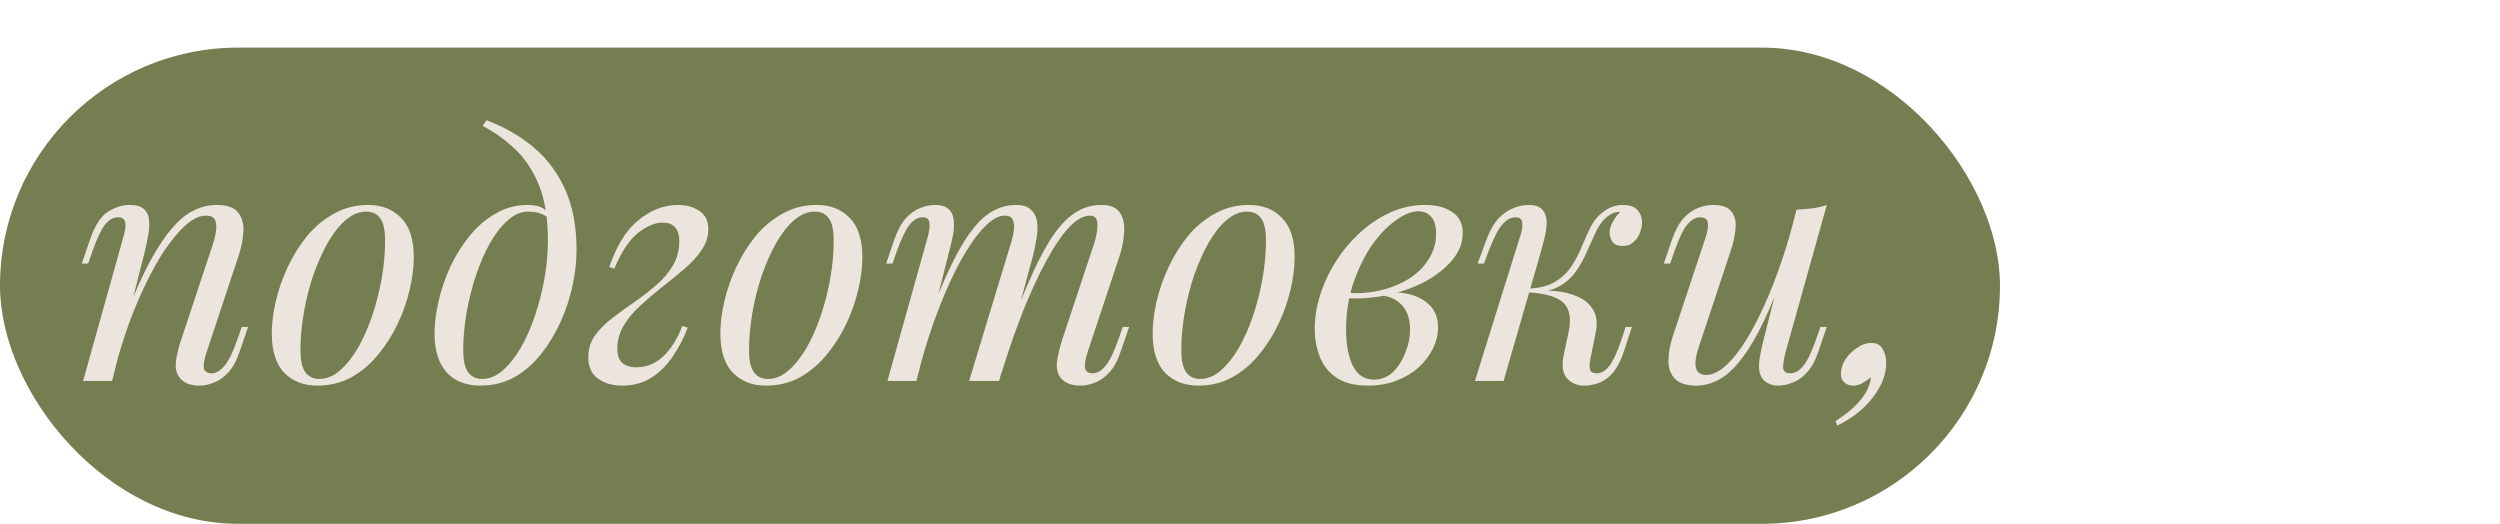
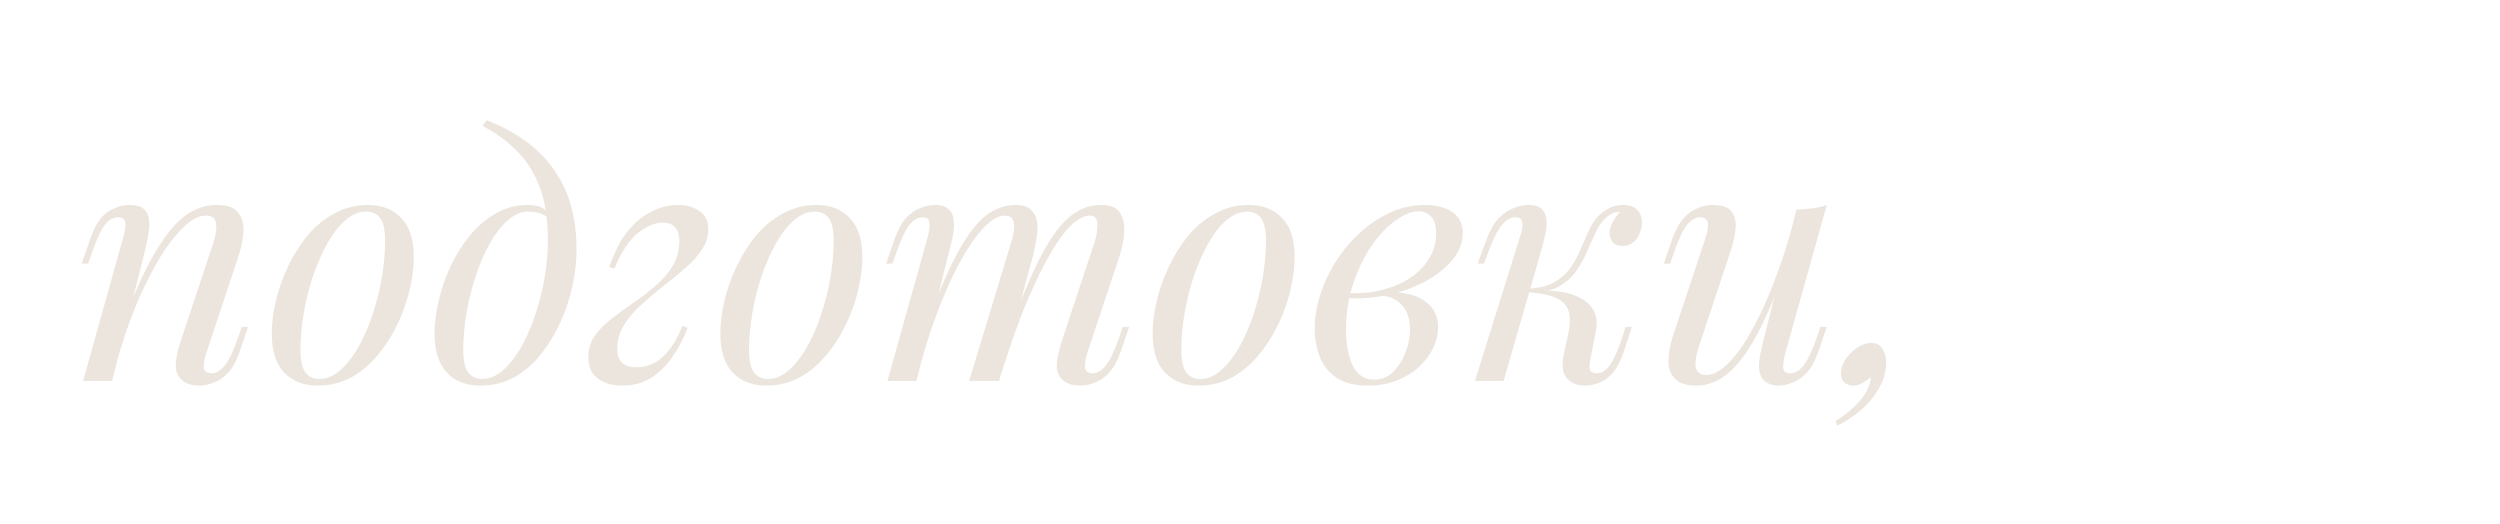
<svg xmlns="http://www.w3.org/2000/svg" width="105" height="22" viewBox="0 0 105 22" fill="none">
-   <rect y="2" width="84" height="20" rx="10" fill="#757E50" />
  <path d="M4.708 16H3.49L5.17 9.994C5.207 9.882 5.235 9.761 5.254 9.63C5.282 9.49 5.277 9.373 5.24 9.28C5.203 9.177 5.109 9.126 4.96 9.126C4.755 9.126 4.573 9.229 4.414 9.434C4.255 9.63 4.078 10.003 3.882 10.554L3.7 11.072H3.434L3.784 10.05C3.989 9.462 4.241 9.075 4.54 8.888C4.848 8.701 5.151 8.608 5.45 8.608C5.73 8.608 5.931 8.669 6.052 8.79C6.183 8.911 6.253 9.07 6.262 9.266C6.281 9.453 6.267 9.663 6.22 9.896C6.183 10.12 6.136 10.344 6.08 10.568L4.708 16ZM5.352 13.088C5.679 12.248 5.996 11.543 6.304 10.974C6.612 10.405 6.915 9.947 7.214 9.602C7.513 9.247 7.816 8.995 8.124 8.846C8.441 8.687 8.768 8.608 9.104 8.608C9.543 8.608 9.841 8.715 10 8.93C10.168 9.135 10.243 9.401 10.224 9.728C10.205 10.045 10.14 10.377 10.028 10.722L8.67 14.81C8.586 15.062 8.549 15.272 8.558 15.44C8.577 15.599 8.689 15.678 8.894 15.678C9.071 15.678 9.244 15.58 9.412 15.384C9.589 15.188 9.776 14.81 9.972 14.25L10.154 13.732H10.42L10.07 14.754C9.939 15.146 9.776 15.445 9.58 15.65C9.393 15.855 9.193 15.995 8.978 16.07C8.773 16.154 8.572 16.196 8.376 16.196C8.152 16.196 7.965 16.159 7.816 16.084C7.676 16.009 7.569 15.911 7.494 15.79C7.391 15.622 7.359 15.403 7.396 15.132C7.433 14.861 7.508 14.563 7.62 14.236L8.95 10.232C8.997 10.101 9.034 9.947 9.062 9.77C9.099 9.583 9.095 9.42 9.048 9.28C9.001 9.131 8.866 9.056 8.642 9.056C8.418 9.056 8.18 9.154 7.928 9.35C7.676 9.546 7.415 9.826 7.144 10.19C6.873 10.545 6.607 10.974 6.346 11.478C6.085 11.973 5.833 12.523 5.59 13.13C5.357 13.727 5.142 14.367 4.946 15.048L5.352 13.088ZM15.377 8.888C15.078 8.888 14.789 9.009 14.509 9.252C14.238 9.485 13.986 9.807 13.753 10.218C13.529 10.619 13.328 11.072 13.151 11.576C12.983 12.08 12.852 12.603 12.759 13.144C12.666 13.685 12.619 14.203 12.619 14.698C12.619 15.118 12.684 15.426 12.815 15.622C12.955 15.818 13.156 15.916 13.417 15.916C13.716 15.916 14 15.799 14.271 15.566C14.551 15.323 14.808 15.001 15.041 14.6C15.274 14.189 15.475 13.732 15.643 13.228C15.811 12.724 15.942 12.206 16.035 11.674C16.128 11.133 16.175 10.61 16.175 10.106C16.175 9.677 16.11 9.369 15.979 9.182C15.848 8.986 15.648 8.888 15.377 8.888ZM11.415 13.998C11.415 13.587 11.471 13.139 11.583 12.654C11.695 12.169 11.863 11.688 12.087 11.212C12.311 10.736 12.582 10.302 12.899 9.91C13.226 9.518 13.604 9.205 14.033 8.972C14.462 8.729 14.938 8.608 15.461 8.608C16.04 8.608 16.502 8.79 16.847 9.154C17.202 9.509 17.379 10.059 17.379 10.806C17.379 11.217 17.323 11.665 17.211 12.15C17.099 12.635 16.931 13.116 16.707 13.592C16.483 14.068 16.208 14.502 15.881 14.894C15.564 15.286 15.19 15.603 14.761 15.846C14.332 16.079 13.856 16.196 13.333 16.196C12.754 16.196 12.288 16.014 11.933 15.65C11.588 15.286 11.415 14.735 11.415 13.998ZM23.011 10.106C23.011 9.163 22.885 8.384 22.633 7.768C22.381 7.152 22.045 6.648 21.625 6.256C21.214 5.864 20.762 5.542 20.267 5.29L20.435 5.052C21.182 5.332 21.84 5.71 22.409 6.186C22.978 6.662 23.422 7.255 23.739 7.964C24.056 8.673 24.215 9.513 24.215 10.484C24.215 10.96 24.159 11.464 24.047 11.996C23.935 12.519 23.767 13.027 23.543 13.522C23.319 14.017 23.044 14.469 22.717 14.88C22.4 15.281 22.026 15.603 21.597 15.846C21.168 16.079 20.692 16.196 20.169 16.196C19.786 16.196 19.45 16.117 19.161 15.958C18.872 15.799 18.648 15.557 18.489 15.23C18.33 14.903 18.251 14.493 18.251 13.998C18.251 13.587 18.307 13.139 18.419 12.654C18.531 12.169 18.694 11.688 18.909 11.212C19.133 10.736 19.404 10.302 19.721 9.91C20.038 9.518 20.402 9.205 20.813 8.972C21.224 8.729 21.676 8.608 22.171 8.608C22.47 8.608 22.694 8.664 22.843 8.776C22.992 8.879 23.114 8.981 23.207 9.084L23.109 9.252C23.016 9.131 22.894 9.042 22.745 8.986C22.605 8.921 22.414 8.888 22.171 8.888C21.882 8.888 21.602 9.009 21.331 9.252C21.06 9.485 20.808 9.807 20.575 10.218C20.351 10.619 20.155 11.072 19.987 11.576C19.819 12.08 19.688 12.603 19.595 13.144C19.502 13.685 19.455 14.203 19.455 14.698C19.455 15.118 19.52 15.426 19.651 15.622C19.791 15.818 19.992 15.916 20.253 15.916C20.552 15.916 20.836 15.799 21.107 15.566C21.387 15.323 21.644 15.001 21.877 14.6C22.11 14.189 22.311 13.732 22.479 13.228C22.647 12.724 22.778 12.206 22.871 11.674C22.964 11.133 23.011 10.61 23.011 10.106ZM26.725 15.426C27.155 15.426 27.533 15.272 27.859 14.964C28.186 14.656 28.452 14.231 28.657 13.69L28.881 13.76C28.732 14.171 28.531 14.563 28.279 14.936C28.037 15.309 27.738 15.613 27.383 15.846C27.029 16.079 26.613 16.196 26.137 16.196C25.727 16.196 25.386 16.098 25.115 15.902C24.845 15.706 24.709 15.407 24.709 15.006C24.709 14.67 24.798 14.371 24.975 14.11C25.162 13.849 25.4 13.606 25.689 13.382C25.988 13.149 26.296 12.925 26.613 12.71C26.94 12.486 27.248 12.248 27.537 11.996C27.836 11.744 28.074 11.469 28.251 11.17C28.438 10.862 28.531 10.507 28.531 10.106C28.531 9.873 28.475 9.691 28.363 9.56C28.251 9.42 28.074 9.35 27.831 9.35C27.514 9.35 27.169 9.495 26.795 9.784C26.431 10.073 26.1 10.573 25.801 11.282L25.591 11.212C25.89 10.325 26.296 9.672 26.809 9.252C27.332 8.823 27.887 8.608 28.475 8.608C28.83 8.608 29.129 8.692 29.371 8.86C29.623 9.019 29.749 9.275 29.749 9.63C29.749 9.938 29.656 10.227 29.469 10.498C29.292 10.769 29.054 11.03 28.755 11.282C28.466 11.534 28.158 11.786 27.831 12.038C27.514 12.29 27.206 12.551 26.907 12.822C26.618 13.083 26.38 13.368 26.193 13.676C26.016 13.975 25.927 14.301 25.927 14.656C25.927 14.917 25.997 15.113 26.137 15.244C26.277 15.365 26.473 15.426 26.725 15.426ZM34.217 8.888C33.918 8.888 33.629 9.009 33.349 9.252C33.078 9.485 32.826 9.807 32.593 10.218C32.369 10.619 32.168 11.072 31.991 11.576C31.823 12.08 31.692 12.603 31.599 13.144C31.506 13.685 31.459 14.203 31.459 14.698C31.459 15.118 31.524 15.426 31.655 15.622C31.795 15.818 31.996 15.916 32.257 15.916C32.556 15.916 32.84 15.799 33.111 15.566C33.391 15.323 33.648 15.001 33.881 14.6C34.114 14.189 34.315 13.732 34.483 13.228C34.651 12.724 34.782 12.206 34.875 11.674C34.968 11.133 35.015 10.61 35.015 10.106C35.015 9.677 34.95 9.369 34.819 9.182C34.688 8.986 34.488 8.888 34.217 8.888ZM30.255 13.998C30.255 13.587 30.311 13.139 30.423 12.654C30.535 12.169 30.703 11.688 30.927 11.212C31.151 10.736 31.422 10.302 31.739 9.91C32.066 9.518 32.444 9.205 32.873 8.972C33.302 8.729 33.778 8.608 34.301 8.608C34.88 8.608 35.342 8.79 35.687 9.154C36.042 9.509 36.219 10.059 36.219 10.806C36.219 11.217 36.163 11.665 36.051 12.15C35.939 12.635 35.771 13.116 35.547 13.592C35.323 14.068 35.048 14.502 34.721 14.894C34.404 15.286 34.03 15.603 33.601 15.846C33.172 16.079 32.696 16.196 32.173 16.196C31.594 16.196 31.128 16.014 30.773 15.65C30.428 15.286 30.255 14.735 30.255 13.998ZM38.491 16H37.273L38.953 9.994C38.981 9.91 39.004 9.803 39.023 9.672C39.051 9.532 39.051 9.406 39.023 9.294C38.995 9.182 38.906 9.126 38.757 9.126C38.551 9.126 38.365 9.233 38.197 9.448C38.029 9.663 37.852 10.031 37.665 10.554L37.483 11.072H37.217L37.567 10.05C37.707 9.658 37.87 9.359 38.057 9.154C38.253 8.949 38.453 8.809 38.659 8.734C38.873 8.65 39.074 8.608 39.261 8.608C39.541 8.608 39.742 8.673 39.863 8.804C39.984 8.925 40.05 9.089 40.059 9.294C40.078 9.49 40.063 9.7 40.017 9.924C39.97 10.148 39.919 10.363 39.863 10.568L38.491 16ZM42.453 10.232C42.518 10.036 42.56 9.849 42.579 9.672C42.607 9.495 42.593 9.35 42.537 9.238C42.49 9.117 42.378 9.056 42.201 9.056C41.94 9.056 41.65 9.219 41.333 9.546C41.025 9.863 40.708 10.311 40.381 10.89C40.063 11.459 39.755 12.127 39.457 12.892C39.158 13.648 38.892 14.46 38.659 15.328L39.121 13.088C39.55 11.968 39.952 11.081 40.325 10.428C40.698 9.775 41.072 9.308 41.445 9.028C41.828 8.748 42.233 8.608 42.663 8.608C42.962 8.608 43.176 8.678 43.307 8.818C43.447 8.949 43.531 9.121 43.559 9.336C43.587 9.551 43.578 9.779 43.531 10.022C43.493 10.265 43.447 10.498 43.391 10.722L41.963 16H40.703L42.453 10.232ZM45.953 10.232C46.046 9.943 46.093 9.677 46.093 9.434C46.093 9.182 45.99 9.056 45.785 9.056C45.505 9.056 45.211 9.219 44.903 9.546C44.595 9.873 44.278 10.339 43.951 10.946C43.624 11.543 43.297 12.248 42.971 13.06C42.654 13.863 42.346 14.749 42.047 15.72L42.369 13.928C42.733 12.957 43.069 12.136 43.377 11.464C43.685 10.783 43.988 10.232 44.287 9.812C44.586 9.392 44.894 9.089 45.211 8.902C45.528 8.706 45.873 8.608 46.247 8.608C46.639 8.608 46.905 8.72 47.045 8.944C47.185 9.168 47.241 9.443 47.213 9.77C47.194 10.087 47.133 10.405 47.031 10.722L45.673 14.81C45.58 15.099 45.547 15.319 45.575 15.468C45.603 15.608 45.71 15.678 45.897 15.678C46.074 15.678 46.247 15.58 46.415 15.384C46.592 15.188 46.779 14.81 46.975 14.25L47.157 13.732H47.423L47.073 14.754C46.942 15.146 46.779 15.445 46.583 15.65C46.396 15.855 46.196 15.995 45.981 16.07C45.776 16.154 45.575 16.196 45.379 16.196C45.145 16.196 44.959 16.159 44.819 16.084C44.688 16.019 44.586 15.93 44.511 15.818C44.399 15.641 44.361 15.421 44.399 15.16C44.436 14.889 44.511 14.581 44.623 14.236L45.953 10.232ZM52.373 8.888C52.075 8.888 51.785 9.009 51.505 9.252C51.234 9.485 50.983 9.807 50.749 10.218C50.525 10.619 50.325 11.072 50.147 11.576C49.979 12.08 49.849 12.603 49.755 13.144C49.662 13.685 49.615 14.203 49.615 14.698C49.615 15.118 49.681 15.426 49.811 15.622C49.951 15.818 50.152 15.916 50.413 15.916C50.712 15.916 50.996 15.799 51.267 15.566C51.547 15.323 51.804 15.001 52.037 14.6C52.27 14.189 52.471 13.732 52.639 13.228C52.807 12.724 52.938 12.206 53.031 11.674C53.124 11.133 53.171 10.61 53.171 10.106C53.171 9.677 53.106 9.369 52.975 9.182C52.844 8.986 52.644 8.888 52.373 8.888ZM48.411 13.998C48.411 13.587 48.467 13.139 48.579 12.654C48.691 12.169 48.859 11.688 49.083 11.212C49.307 10.736 49.578 10.302 49.895 9.91C50.222 9.518 50.6 9.205 51.029 8.972C51.459 8.729 51.934 8.608 52.457 8.608C53.036 8.608 53.498 8.79 53.843 9.154C54.198 9.509 54.375 10.059 54.375 10.806C54.375 11.217 54.319 11.665 54.207 12.15C54.095 12.635 53.927 13.116 53.703 13.592C53.479 14.068 53.204 14.502 52.877 14.894C52.56 15.286 52.187 15.603 51.757 15.846C51.328 16.079 50.852 16.196 50.329 16.196C49.751 16.196 49.284 16.014 48.929 15.65C48.584 15.286 48.411 14.735 48.411 13.998ZM57.711 15.944C58.019 15.944 58.285 15.837 58.509 15.622C58.733 15.398 58.906 15.127 59.027 14.81C59.158 14.483 59.223 14.161 59.223 13.844C59.223 13.396 59.106 13.051 58.873 12.808C58.64 12.556 58.337 12.425 57.963 12.416L57.879 12.332C58.29 12.257 58.687 12.257 59.069 12.332C59.461 12.407 59.779 12.561 60.021 12.794C60.273 13.027 60.399 13.349 60.399 13.76C60.399 14.049 60.329 14.339 60.189 14.628C60.049 14.917 59.849 15.183 59.587 15.426C59.326 15.659 59.013 15.846 58.649 15.986C58.294 16.126 57.898 16.196 57.459 16.196C56.899 16.196 56.456 16.084 56.129 15.86C55.803 15.636 55.569 15.342 55.429 14.978C55.289 14.614 55.219 14.227 55.219 13.816C55.219 13.331 55.298 12.845 55.457 12.36C55.616 11.865 55.84 11.394 56.129 10.946C56.419 10.498 56.755 10.101 57.137 9.756C57.529 9.401 57.954 9.121 58.411 8.916C58.868 8.711 59.349 8.608 59.853 8.608C60.32 8.608 60.698 8.706 60.987 8.902C61.286 9.089 61.435 9.387 61.435 9.798C61.435 10.199 61.286 10.577 60.987 10.932C60.698 11.277 60.31 11.581 59.825 11.842C59.34 12.094 58.803 12.281 58.215 12.402C57.627 12.523 57.039 12.561 56.451 12.514L56.535 12.29C57.011 12.337 57.473 12.309 57.921 12.206C58.379 12.103 58.785 11.945 59.139 11.73C59.503 11.506 59.788 11.231 59.993 10.904C60.208 10.577 60.315 10.213 60.315 9.812C60.315 9.476 60.245 9.238 60.105 9.098C59.965 8.949 59.792 8.874 59.587 8.874C59.288 8.874 58.962 9.005 58.607 9.266C58.252 9.518 57.916 9.873 57.599 10.33C57.291 10.787 57.035 11.319 56.829 11.926C56.633 12.523 56.535 13.163 56.535 13.844C56.535 14.46 56.629 14.964 56.815 15.356C57.011 15.748 57.31 15.944 57.711 15.944ZM66.791 15.104C66.754 15.309 66.754 15.459 66.791 15.552C66.828 15.636 66.922 15.678 67.071 15.678C67.258 15.678 67.43 15.575 67.589 15.37C67.757 15.155 67.93 14.782 68.107 14.25L68.275 13.732H68.541L68.205 14.754C68.084 15.127 67.934 15.421 67.757 15.636C67.589 15.841 67.398 15.986 67.183 16.07C66.978 16.154 66.763 16.196 66.539 16.196C66.24 16.196 65.998 16.093 65.811 15.888C65.624 15.673 65.582 15.333 65.685 14.866L65.881 13.942C65.993 13.401 65.932 13.004 65.699 12.752C65.475 12.491 64.971 12.332 64.187 12.276V12.22C64.542 12.192 64.901 12.192 65.265 12.22C65.638 12.248 65.97 12.327 66.259 12.458C66.548 12.579 66.768 12.766 66.917 13.018C67.066 13.261 67.099 13.583 67.015 13.984L66.791 15.104ZM68.023 8.902C67.911 8.902 67.813 8.921 67.729 8.958C67.654 8.995 67.58 9.042 67.505 9.098C67.328 9.238 67.174 9.439 67.043 9.7C66.922 9.961 66.796 10.241 66.665 10.54C66.544 10.829 66.39 11.109 66.203 11.38C66.026 11.641 65.788 11.856 65.489 12.024C65.2 12.192 64.822 12.271 64.355 12.262L64.215 12.276L64.243 12.122C64.7 12.094 65.069 11.991 65.349 11.814C65.629 11.637 65.853 11.417 66.021 11.156C66.189 10.895 66.329 10.624 66.441 10.344C66.562 10.055 66.684 9.784 66.805 9.532C66.936 9.28 67.099 9.079 67.295 8.93C67.463 8.799 67.612 8.715 67.743 8.678C67.883 8.631 68.014 8.608 68.135 8.608C68.462 8.608 68.686 8.692 68.807 8.86C68.928 9.019 68.98 9.21 68.961 9.434C68.952 9.546 68.919 9.672 68.863 9.812C68.807 9.952 68.718 10.073 68.597 10.176C68.485 10.279 68.336 10.33 68.149 10.33C67.944 10.33 67.799 10.269 67.715 10.148C67.631 10.017 67.594 9.877 67.603 9.728C67.612 9.597 67.659 9.457 67.743 9.308C67.827 9.149 67.93 9.014 68.051 8.902C68.042 8.902 68.037 8.902 68.037 8.902C68.037 8.902 68.032 8.902 68.023 8.902ZM63.151 16H61.947L63.823 9.994C63.86 9.901 63.893 9.789 63.921 9.658C63.949 9.518 63.949 9.397 63.921 9.294C63.893 9.182 63.804 9.126 63.655 9.126C63.45 9.126 63.258 9.233 63.081 9.448C62.904 9.663 62.717 10.031 62.521 10.554L62.325 11.072H62.059L62.437 10.05C62.586 9.658 62.759 9.359 62.955 9.154C63.16 8.949 63.37 8.809 63.585 8.734C63.8 8.65 64 8.608 64.187 8.608C64.467 8.608 64.663 8.673 64.775 8.804C64.887 8.925 64.948 9.084 64.957 9.28C64.966 9.476 64.943 9.691 64.887 9.924C64.831 10.148 64.775 10.363 64.719 10.568L63.151 16ZM75.031 11.156C74.695 12.089 74.373 12.878 74.065 13.522C73.757 14.166 73.449 14.684 73.141 15.076C72.842 15.468 72.534 15.753 72.217 15.93C71.909 16.107 71.587 16.196 71.251 16.196C70.84 16.196 70.541 16.103 70.355 15.916C70.168 15.729 70.075 15.477 70.075 15.16C70.075 14.843 70.14 14.483 70.271 14.082L71.629 9.994C71.722 9.714 71.755 9.499 71.727 9.35C71.699 9.201 71.591 9.126 71.405 9.126C71.227 9.126 71.05 9.224 70.873 9.42C70.705 9.616 70.523 9.994 70.327 10.554L70.145 11.072H69.879L70.229 10.05C70.369 9.658 70.532 9.359 70.719 9.154C70.915 8.949 71.115 8.809 71.321 8.734C71.535 8.65 71.736 8.608 71.923 8.608C72.333 8.608 72.604 8.706 72.735 8.902C72.875 9.089 72.926 9.331 72.889 9.63C72.861 9.929 72.791 10.241 72.679 10.568L71.349 14.572C71.087 15.356 71.19 15.748 71.657 15.748C71.881 15.748 72.119 15.65 72.371 15.454C72.623 15.249 72.879 14.959 73.141 14.586C73.402 14.203 73.659 13.751 73.911 13.228C74.172 12.696 74.419 12.108 74.653 11.464C74.895 10.811 75.115 10.111 75.311 9.364L75.031 11.156ZM74.989 14.81C74.923 15.062 74.891 15.272 74.891 15.44C74.9 15.599 74.998 15.678 75.185 15.678C75.39 15.678 75.577 15.571 75.745 15.356C75.922 15.132 76.099 14.763 76.277 14.25L76.459 13.732H76.725L76.375 14.754C76.244 15.146 76.081 15.445 75.885 15.65C75.698 15.855 75.497 15.995 75.283 16.07C75.077 16.154 74.877 16.196 74.681 16.196C74.531 16.196 74.391 16.163 74.261 16.098C74.13 16.033 74.032 15.939 73.967 15.818C73.892 15.659 73.864 15.459 73.883 15.216C73.911 14.973 73.976 14.647 74.079 14.236L75.451 8.804C75.684 8.795 75.908 8.776 76.123 8.748C76.347 8.72 76.547 8.673 76.725 8.608L74.989 14.81ZM79.222 15.23C79.222 15.715 79.04 16.196 78.676 16.672C78.312 17.157 77.808 17.559 77.164 17.876L77.094 17.68C77.533 17.409 77.883 17.115 78.144 16.798C78.405 16.481 78.55 16.163 78.578 15.846C78.466 15.939 78.349 16.019 78.228 16.084C78.107 16.159 77.981 16.196 77.85 16.196C77.682 16.196 77.551 16.149 77.458 16.056C77.365 15.972 77.318 15.855 77.318 15.706C77.318 15.501 77.379 15.3 77.5 15.104C77.631 14.908 77.794 14.745 77.99 14.614C78.186 14.474 78.391 14.404 78.606 14.404C78.821 14.404 78.975 14.488 79.068 14.656C79.171 14.824 79.222 15.015 79.222 15.23Z" fill="#ECE5DD" />
</svg>